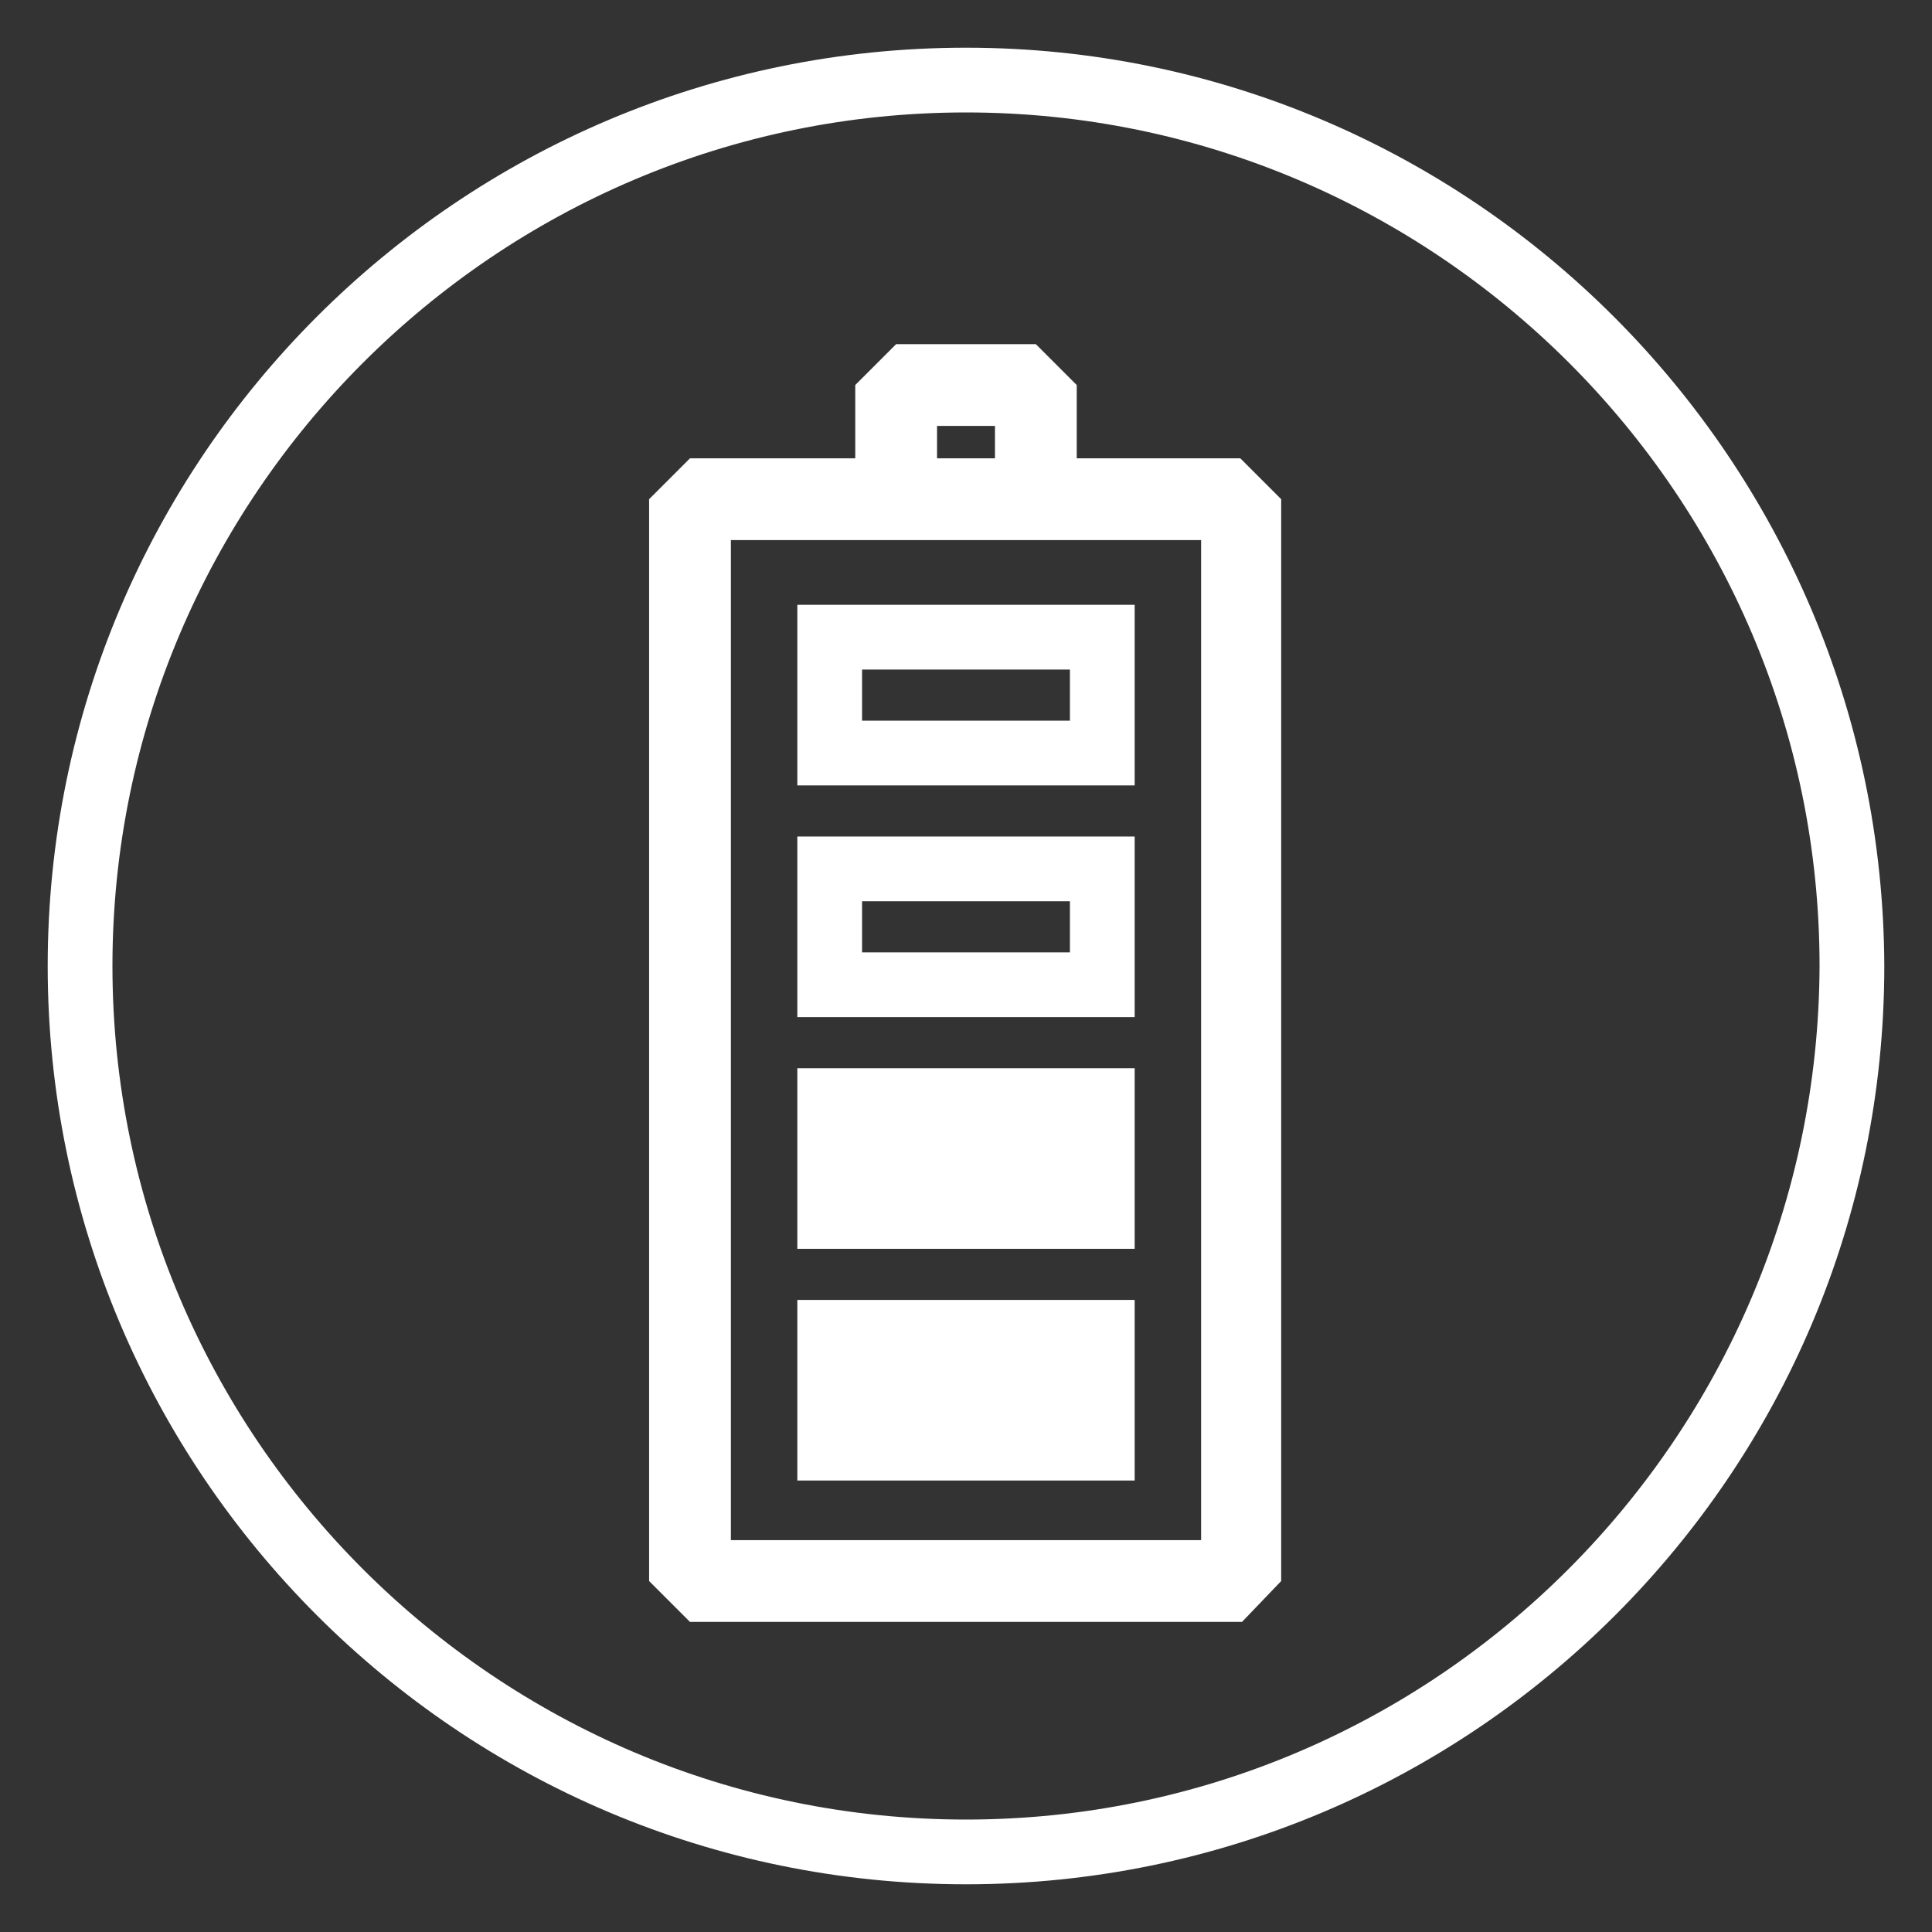
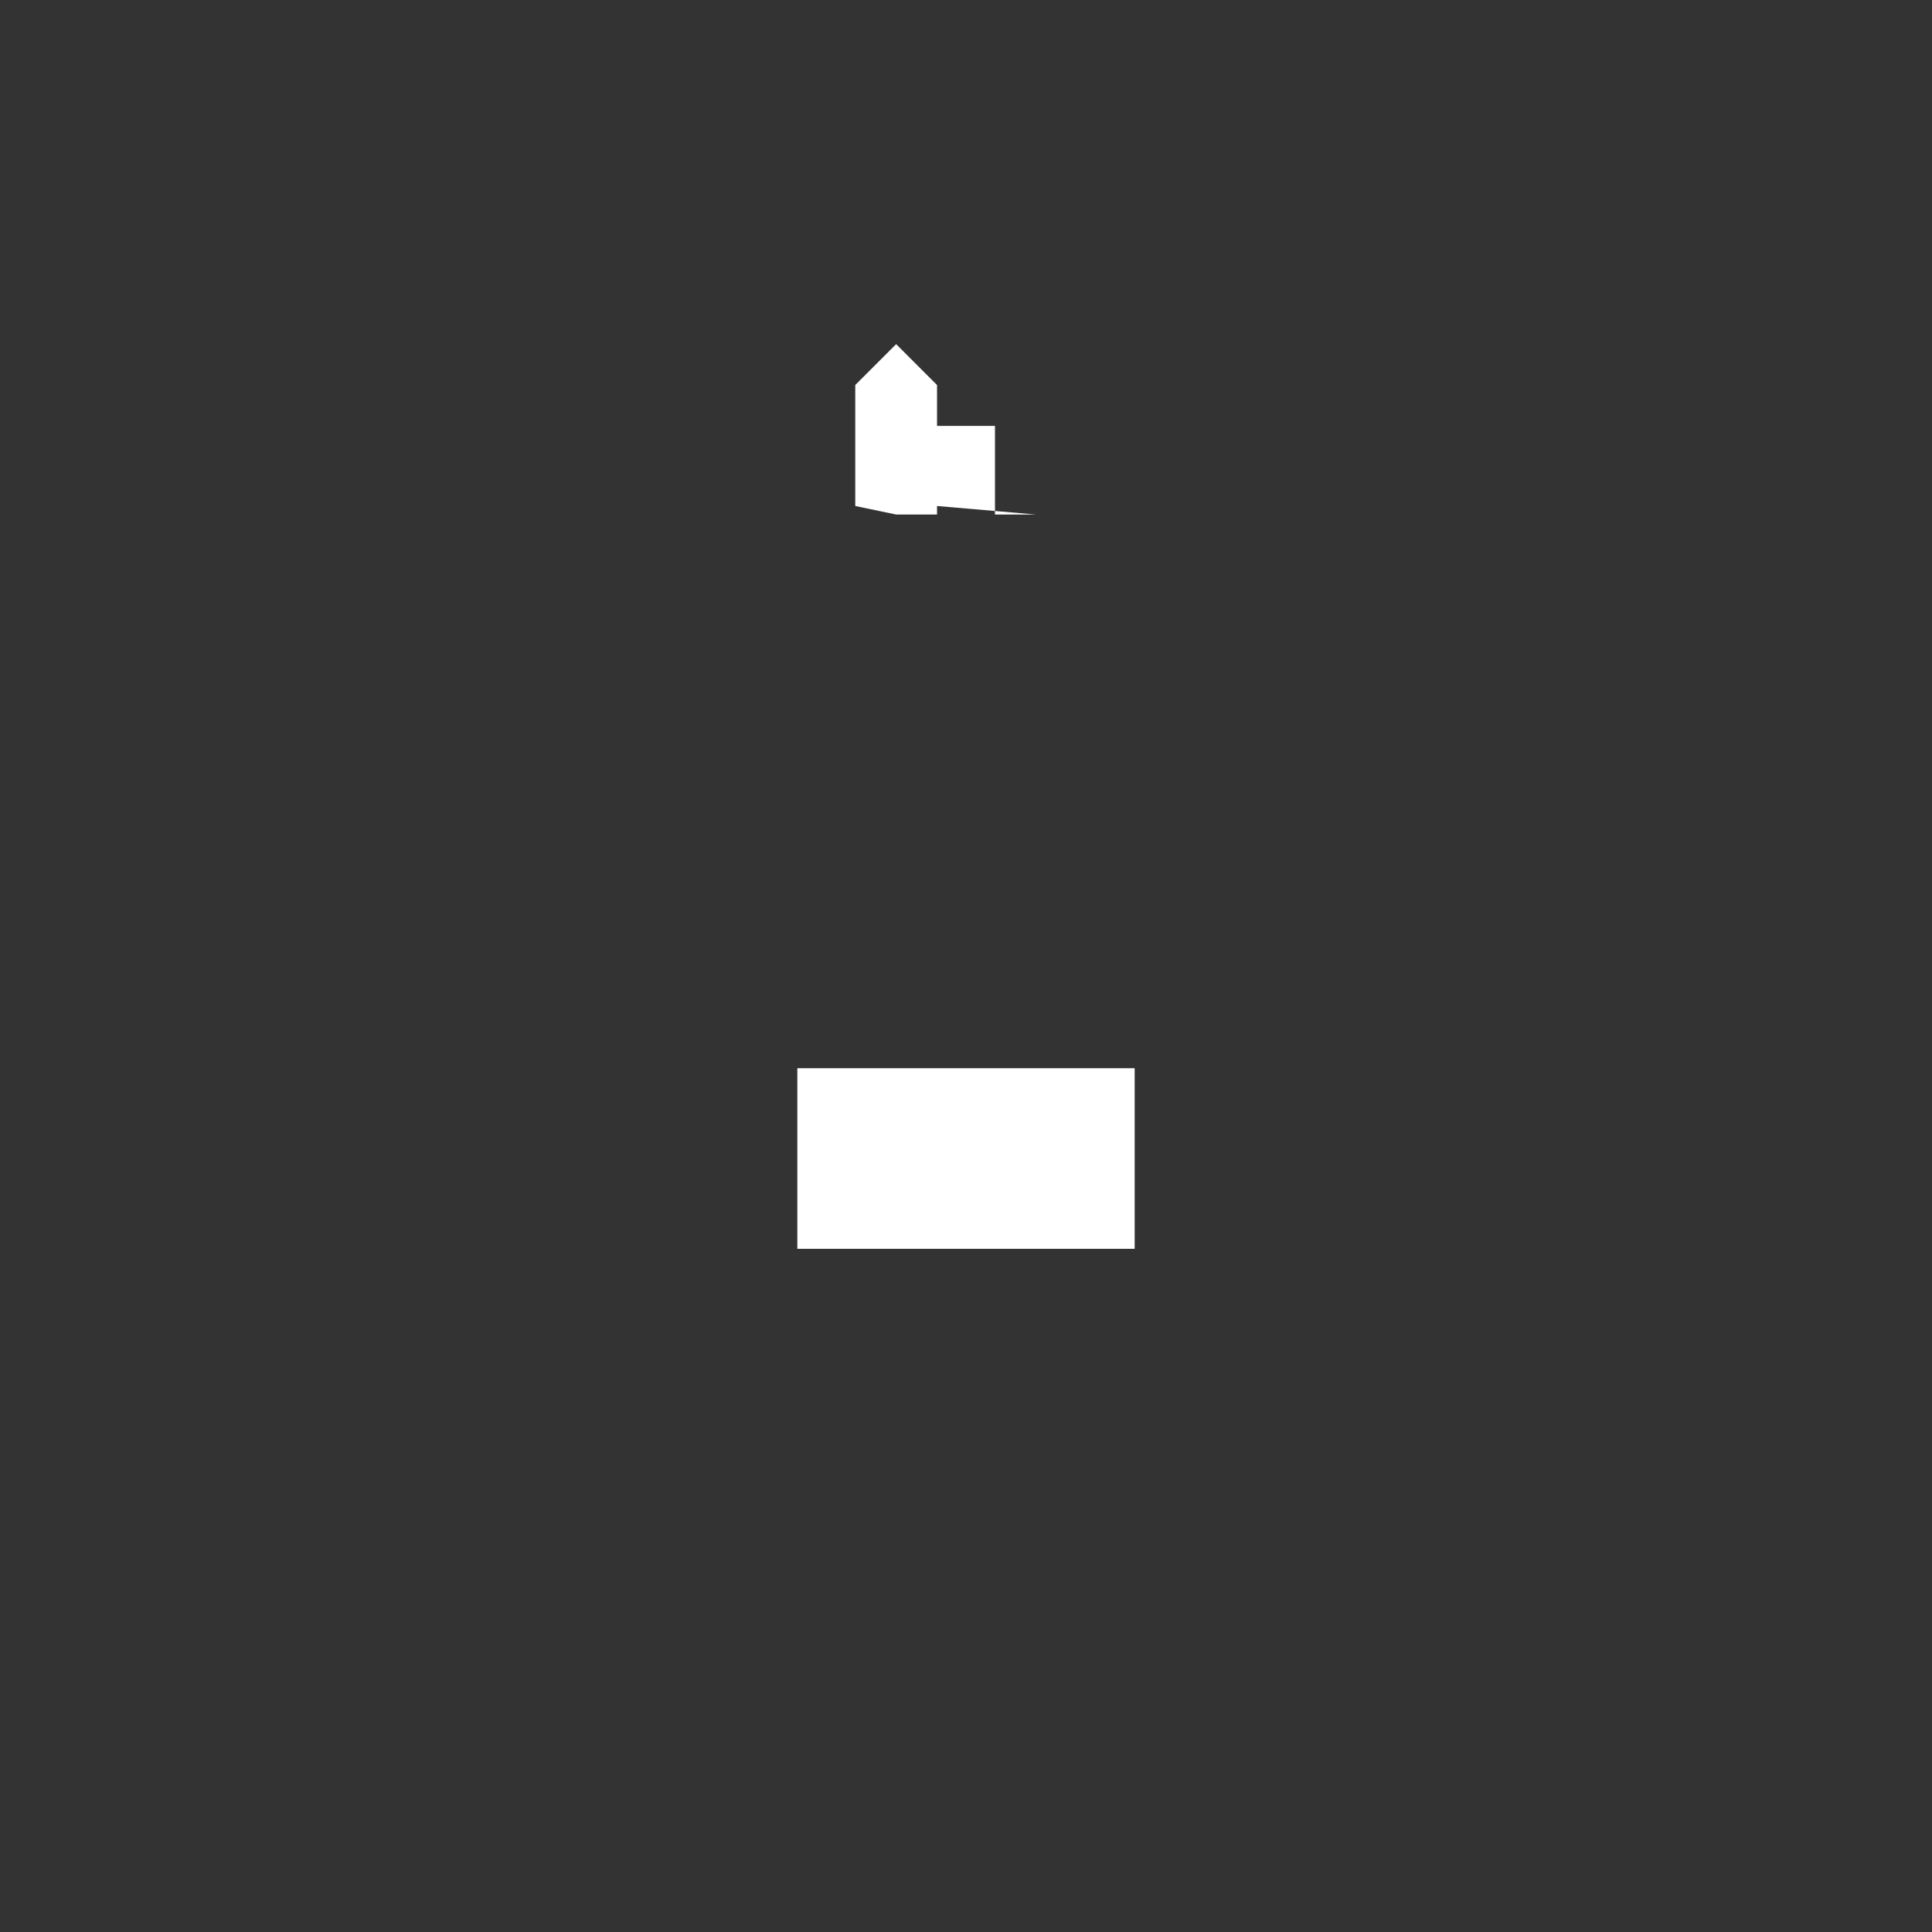
<svg xmlns="http://www.w3.org/2000/svg" version="1.1" id="Layer_1" x="0px" y="0px" viewBox="0 0 113.4 113.4" style="enable-background:new 0 0 113.4 113.4;" xml:space="preserve">
  <rect x="0" y="0" width="113.4" height="113.4" fill="#333333" stroke="none" />
  <style type="text/css">
	.st0{fill:#FFFFFF;}
</style>
-   <path class="st0" d="M42.9,90.4h27.6V31.7H42.9V90.4z M72.9,95.2H40.5l-2.4-2.4V29.3l2.4-2.4h32.3l2.4,2.4v63.5L72.9,95.2z" />
-   <path class="st0" d="M55,30.2h3.4V25H55V30.2z M60.8,30.2h-8.2l-2.4-0.5v-7.1l2.4-2.4h8.2l2.4,2.4v7.1L60.8,30.2z" />
-   <rect x="46.8" y="76.3" class="st0" width="19.8" height="10.6" />
+   <path class="st0" d="M55,30.2h3.4V25H55V30.2z M60.8,30.2h-8.2l-2.4-0.5v-7.1l2.4-2.4l2.4,2.4v7.1L60.8,30.2z" />
  <rect x="46.8" y="62.7" class="st0" width="19.8" height="10.6" />
-   <path class="st0" d="M66.6,49.1H46.8v10.6h19.8V49.1z M62.8,55.9H50.6v-3h12.2V55.9z" />
-   <path class="st0" d="M66.6,35.5H46.8v10.6h19.8V35.5z M62.8,42.3H50.6v-3h12.2V42.3z" />
  <g>
-     <path class="st0" d="M56.7,106.8c-27.6,0-50.1-22.5-50.1-50.1c0-27.6,22.5-50.1,50.1-50.1s50.1,22.5,50.1,50.1   C106.7,84.3,84.3,106.8,56.7,106.8 M56.7,2.8C26.9,2.8,2.8,27,2.8,56.7c0,29.7,24.1,53.9,53.9,53.9c29.7,0,53.9-24.1,53.9-53.9   C110.5,27,86.4,2.8,56.7,2.8" />
-   </g>
+     </g>
</svg>